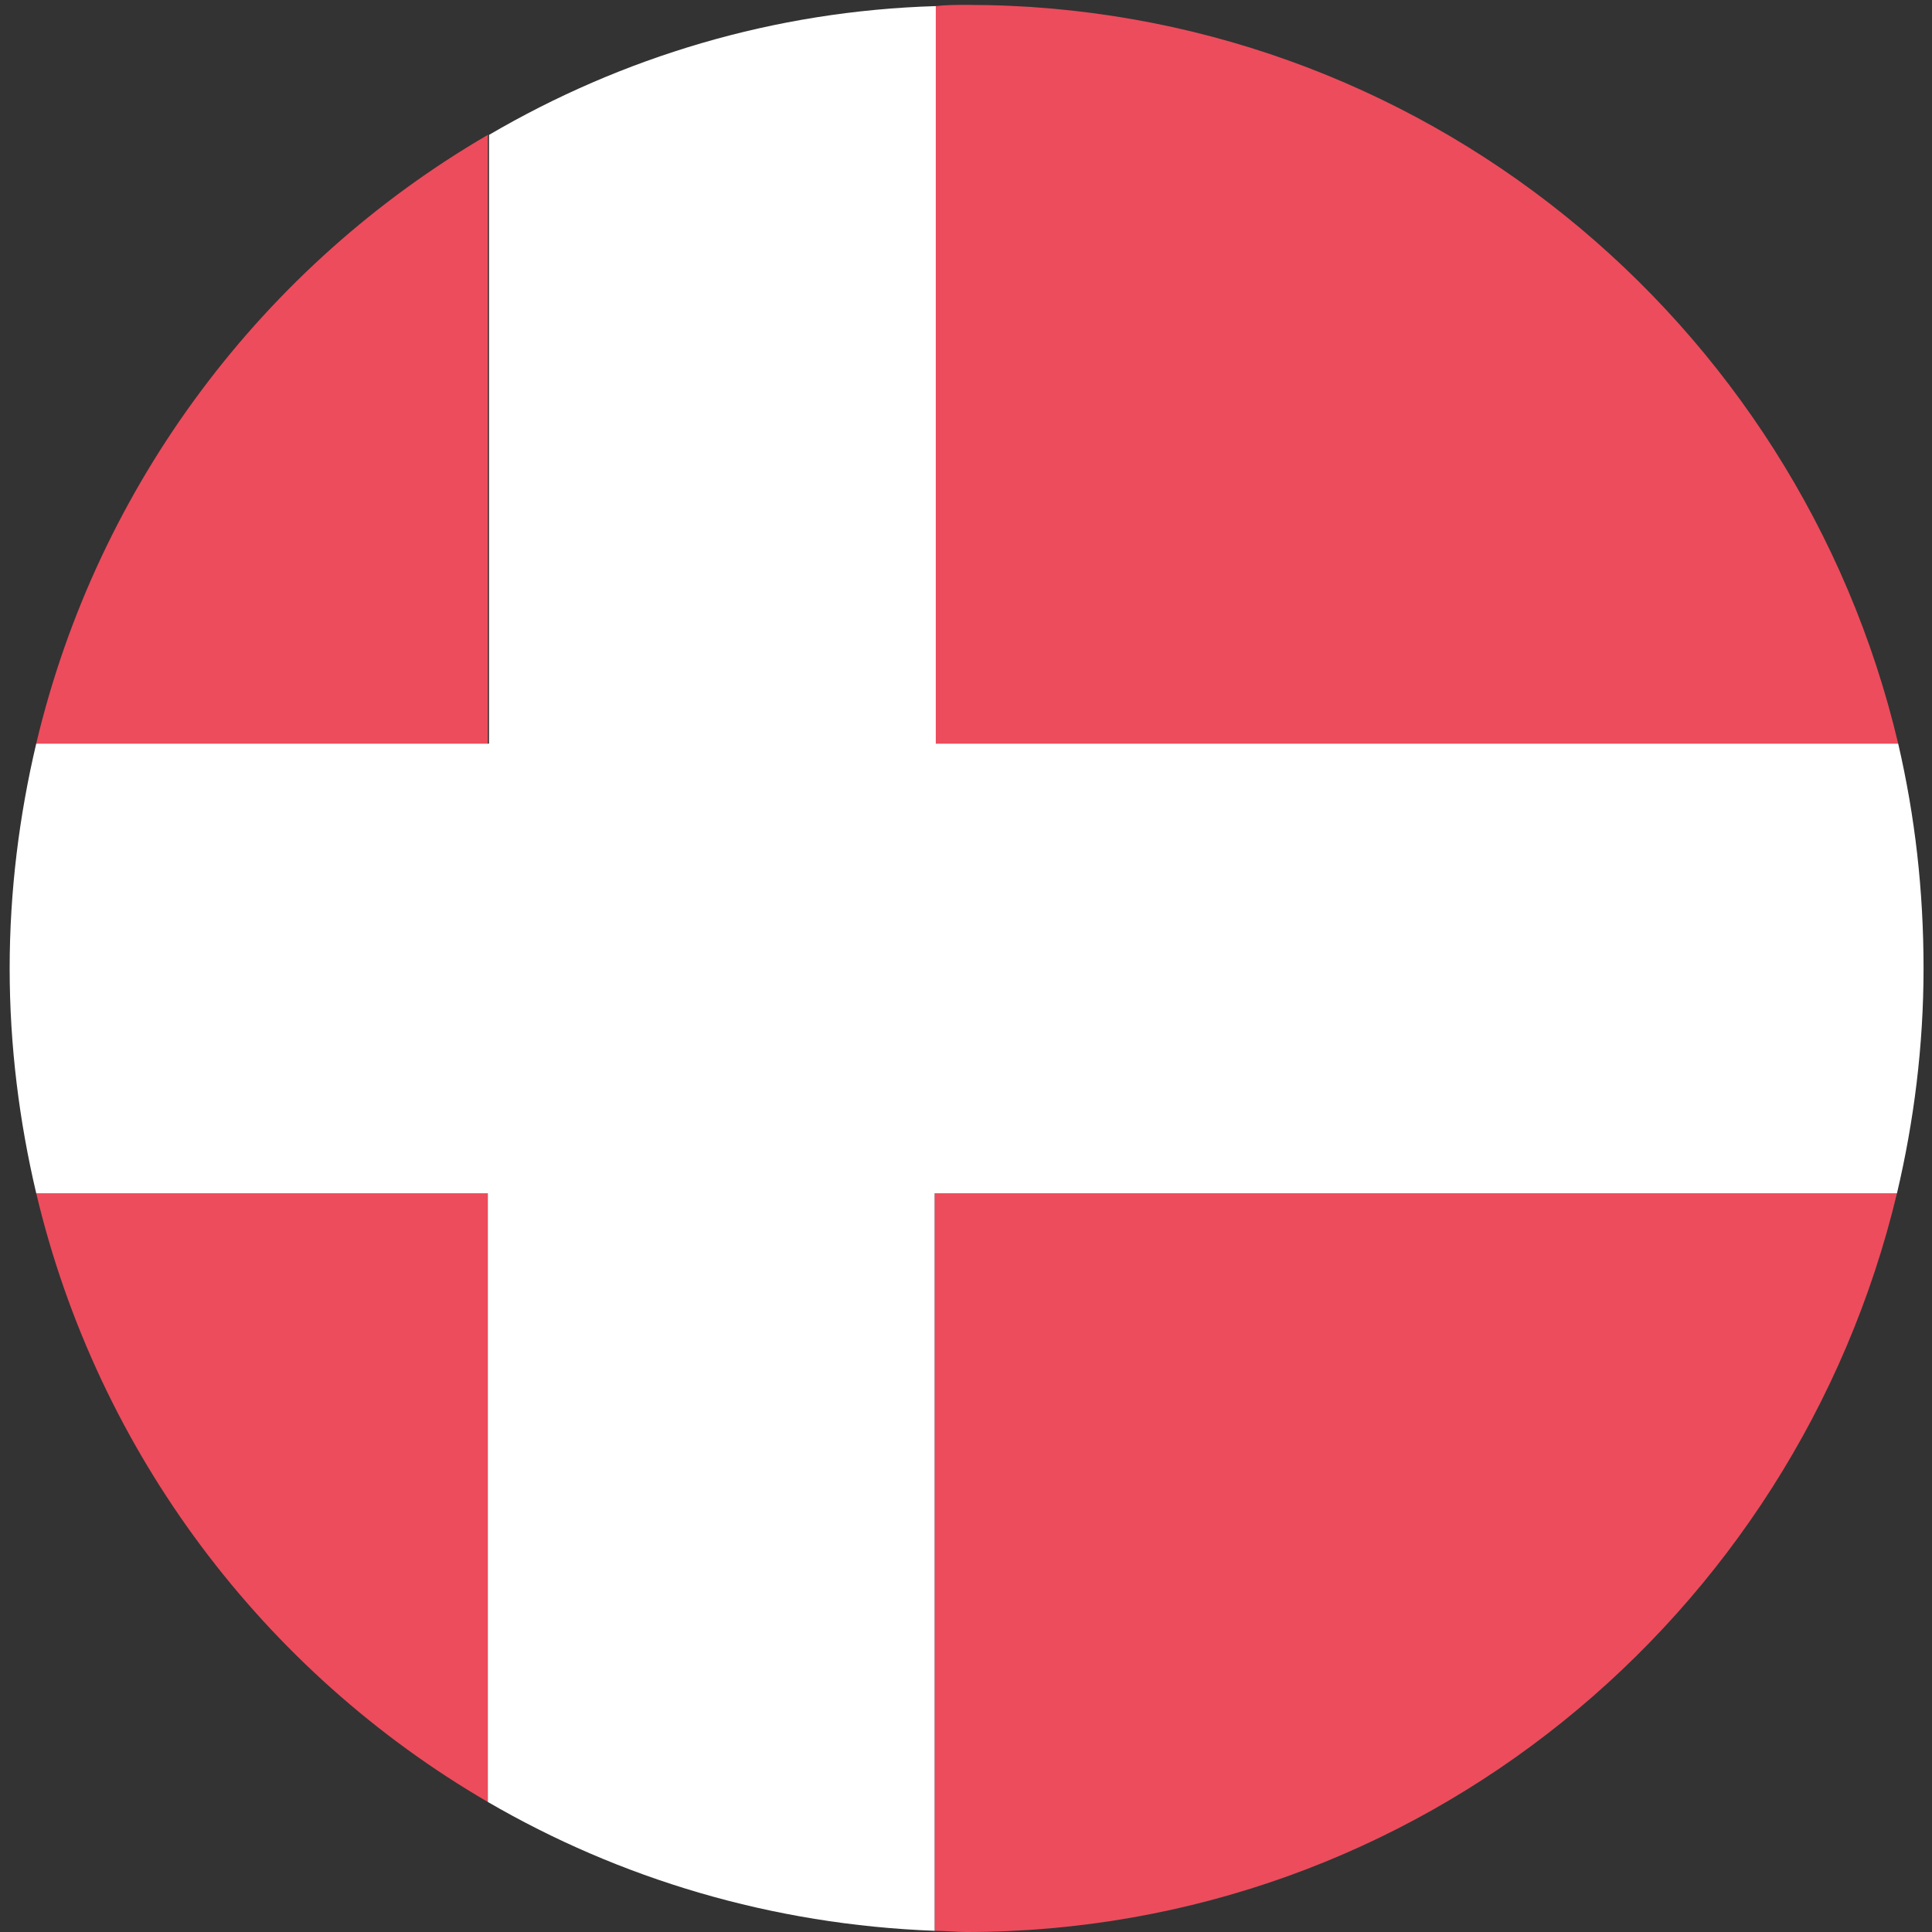
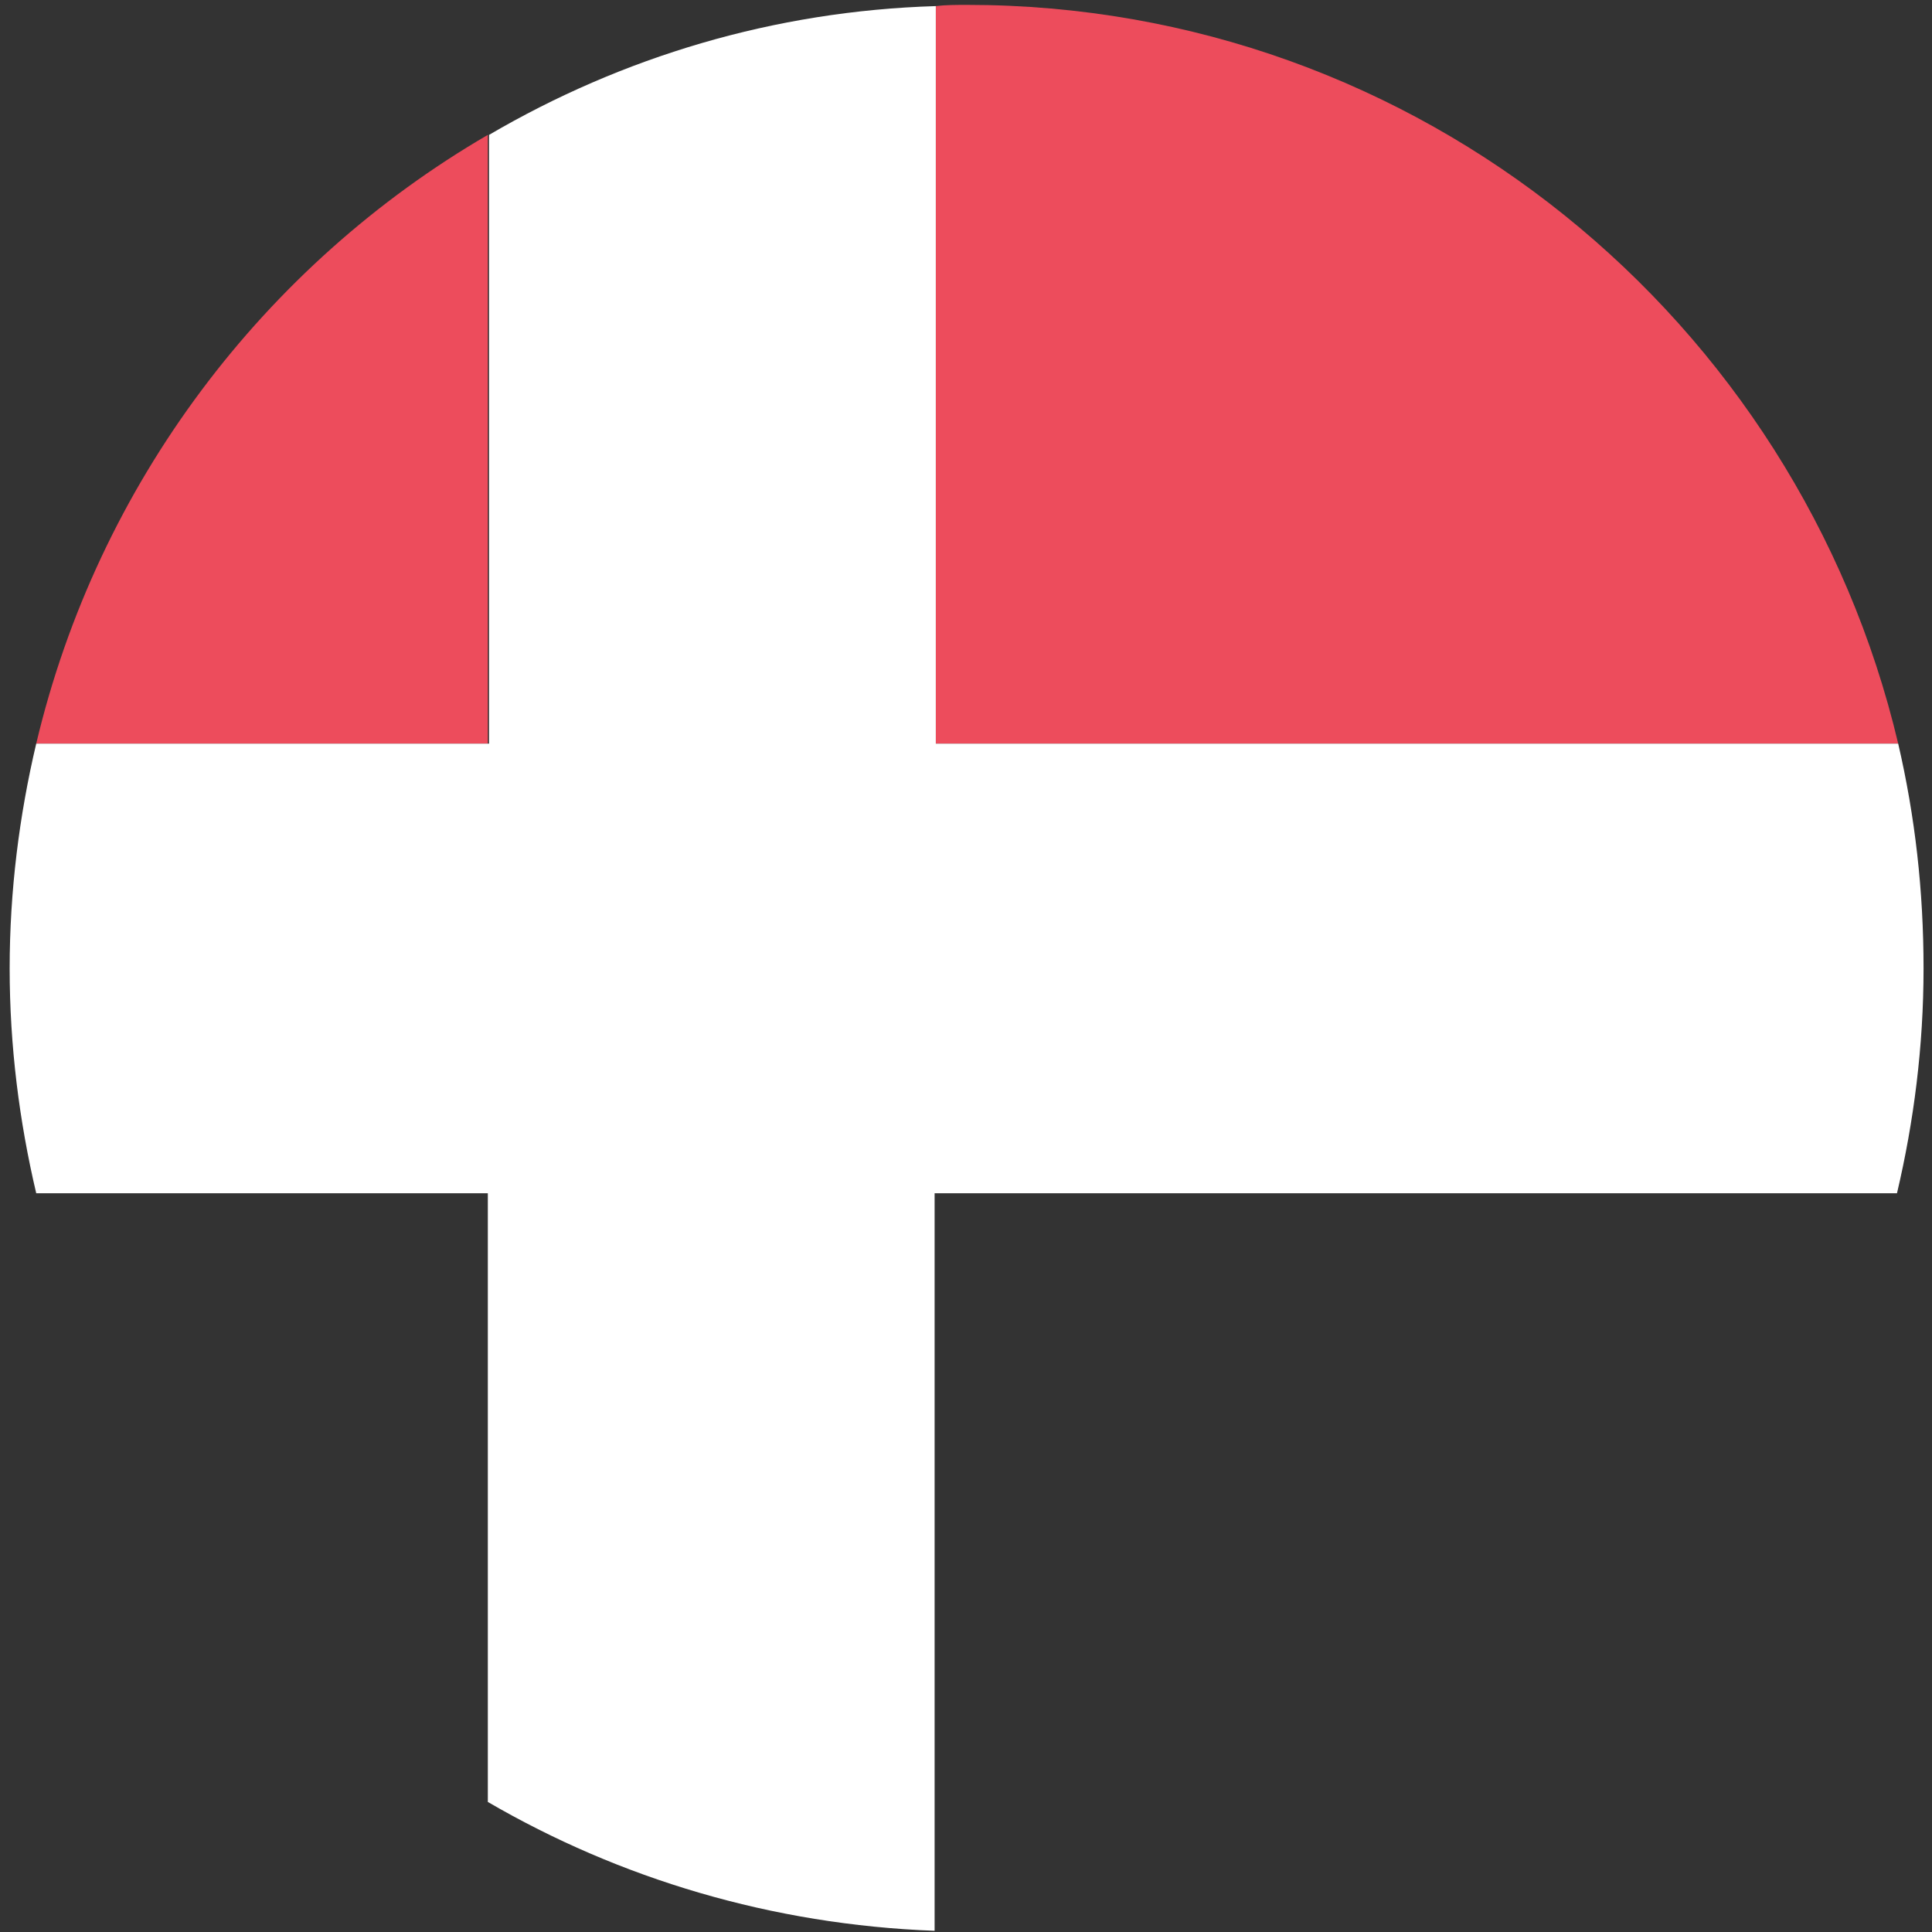
<svg xmlns="http://www.w3.org/2000/svg" width="32" height="32" viewBox="0 0 32 32" fill="none">
  <rect x="0" y="0" width="32" height="32" fill="#333333" stroke="none" />
  <path d="M31.44 12.317C29.78 5.293 23.5 0.081 16.02 0.081C15.84 0.081 15.66 0.081 15.5 0.101V12.317H31.44Z" fill="#ED4C5C" />
  <path d="M8.08 2.234C4.38 4.387 1.62 8.01 0.6 12.317H8.08V2.234Z" fill="#ED4C5C" />
-   <path d="M0.6 19.763C1.62 24.07 4.38 27.693 8.08 29.846V19.763H0.6Z" fill="#ED4C5C" />
-   <path d="M15.48 31.98C15.66 31.98 15.84 32 16 32C23.48 32 29.74 26.787 31.42 19.763H15.48V31.98Z" fill="#ED4C5C" />
  <path d="M31.44 12.317H15.5V0.101C12.82 0.181 10.3 0.946 8.1 2.234V12.317H0.6C0.32 13.504 0.16 14.752 0.16 16.04C0.16 17.328 0.32 18.576 0.6 19.764H8.08V29.846C10.26 31.114 12.78 31.879 15.48 31.98V19.764H31.42C31.7 18.576 31.86 17.328 31.86 16.04C31.86 14.752 31.72 13.524 31.44 12.317Z" fill="white" />
</svg>